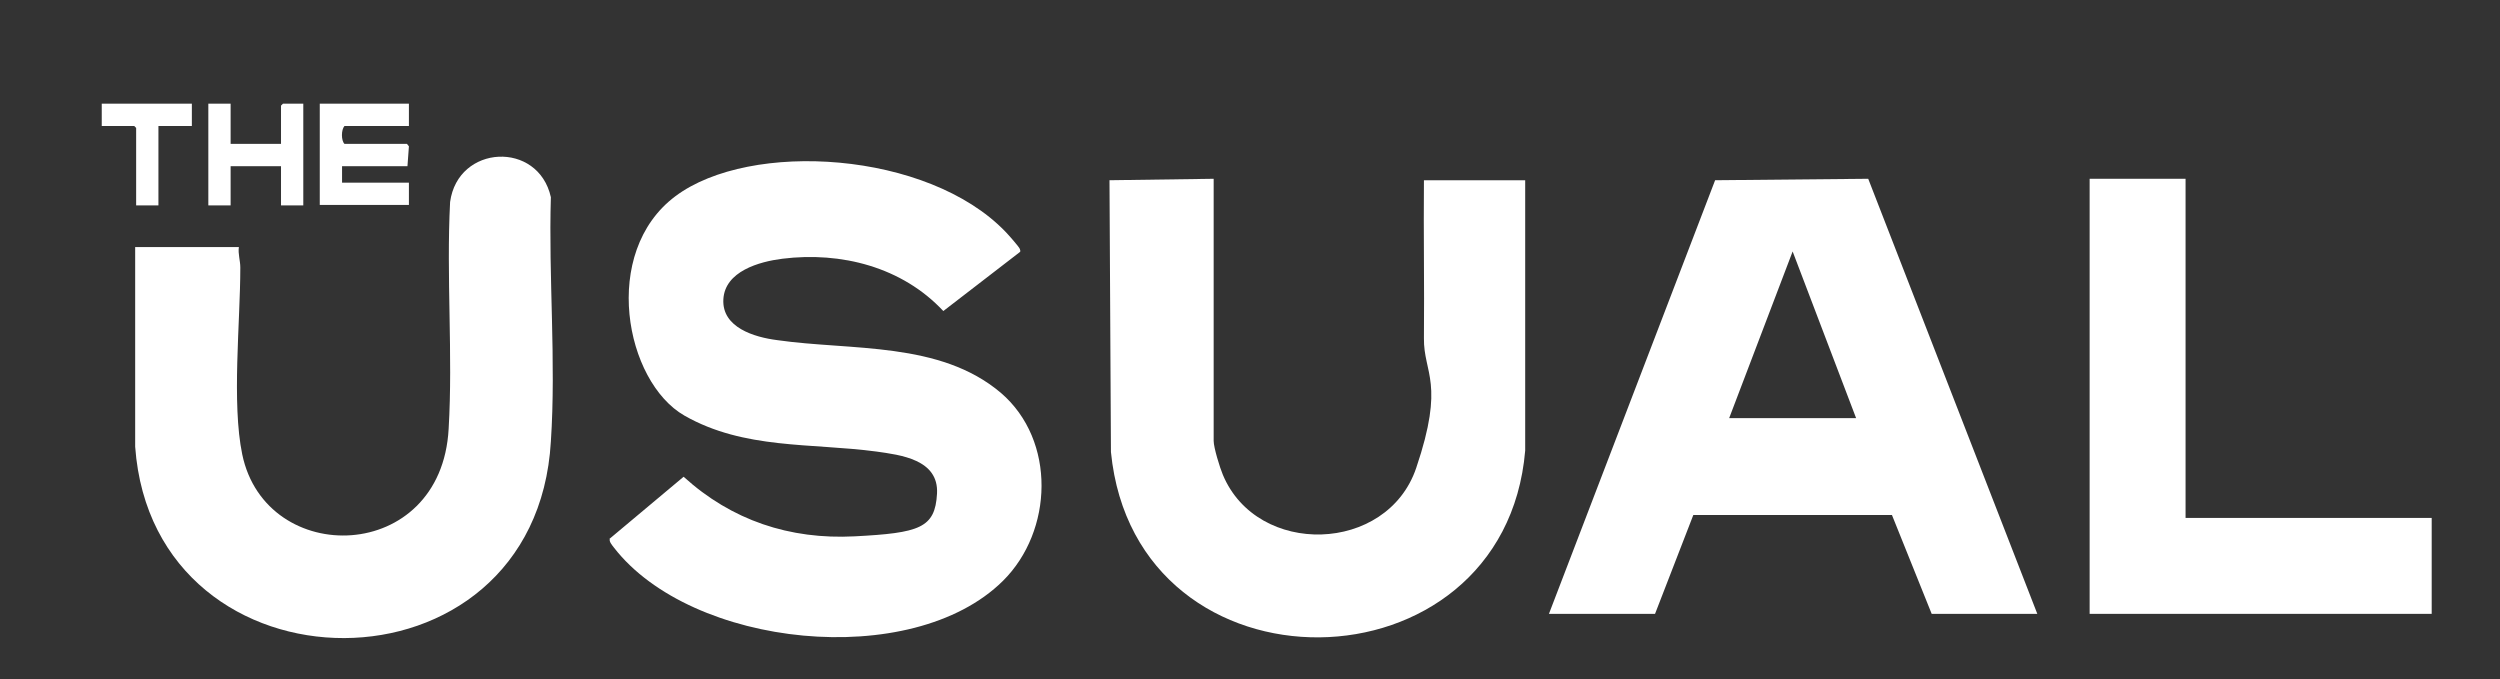
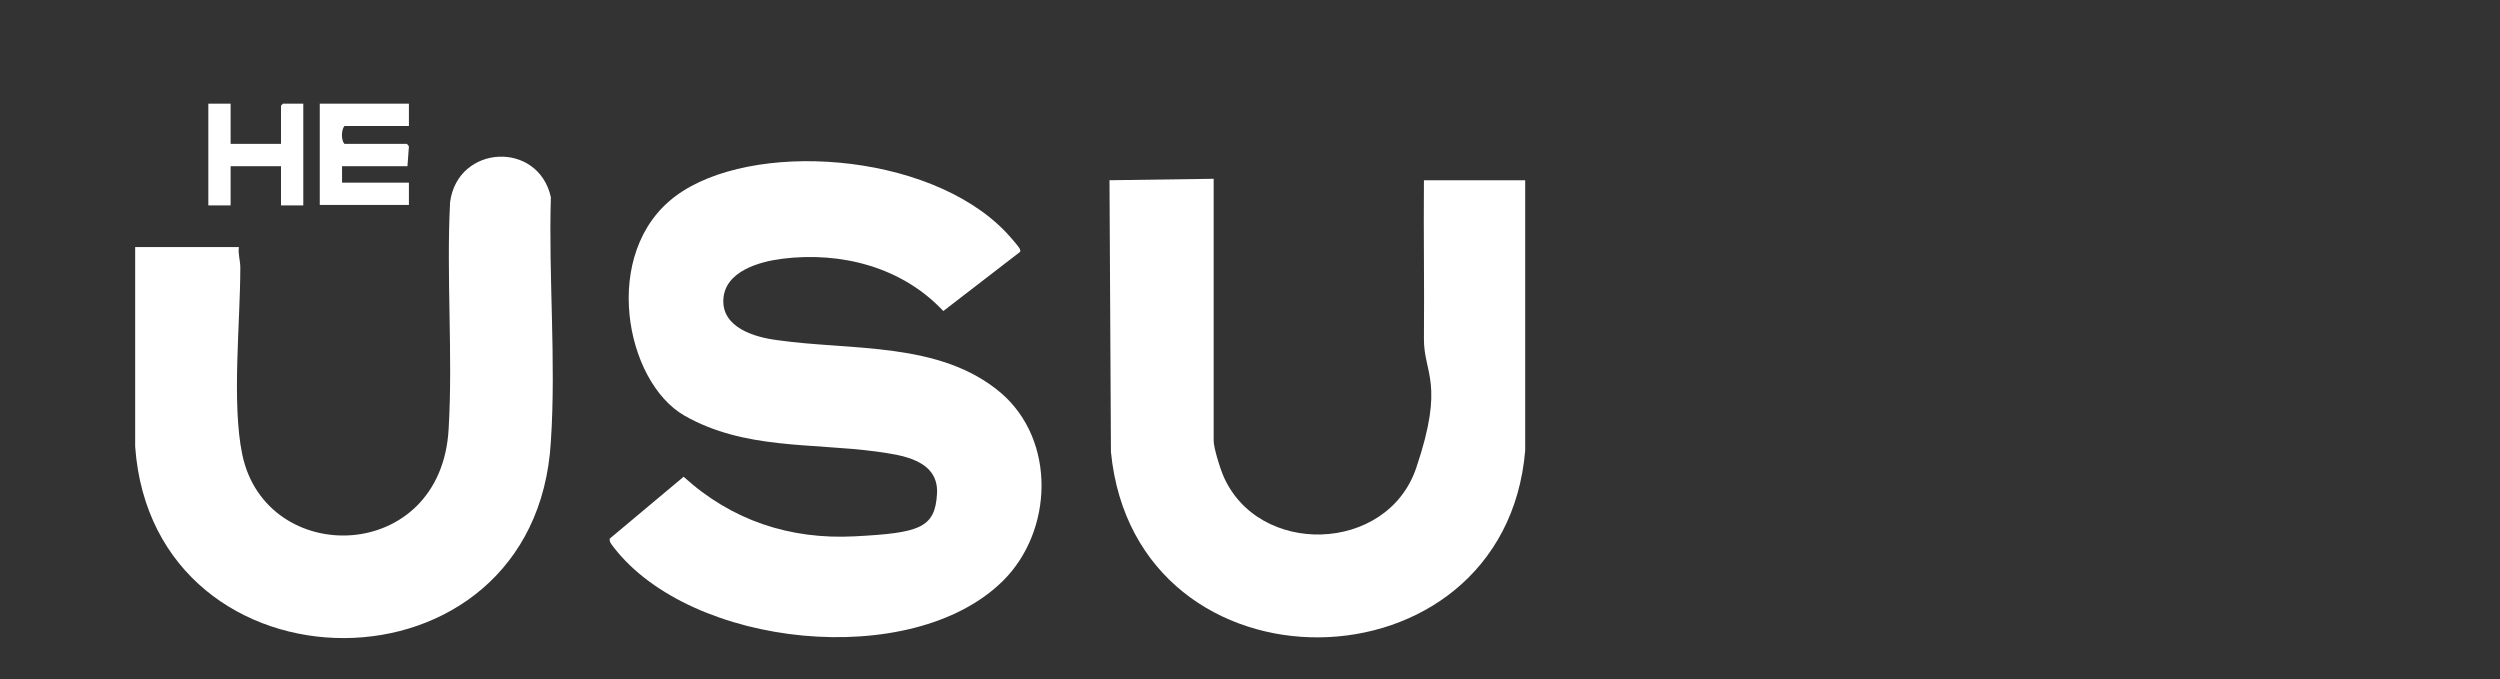
<svg xmlns="http://www.w3.org/2000/svg" id="Layer_1" version="1.1" viewBox="0 0 516 140.2">
  <rect x="0" y="0" width="516" height="140.2" fill="#333333" stroke="none" />
  <defs>
    <style>
      .st0 {
        fill: #fff;
      }
    </style>
  </defs>
  <path class="st0" d="M250.5,36.9v54.1c0,1.4,1.3,5.6,1.9,7,7.1,17,33.9,16.3,39.9-1.4s1.5-19.5,1.6-26.8c.1-10.9-.1-21.7,0-32.6h20.9v55.8c-4.3,50.7-80.4,52-85.5.3l-.3-56.1,21.5-.3h0Z" />
  <path class="st0" d="M125.7,111.3l15.4-12.9c9.9,9,21.9,13,35.3,12.3s16.6-1.7,17-8.8-7.6-8-12.5-8.7c-13.5-1.8-27.3-.4-39.6-7.4s-17.4-33.7-1.9-45.3c15.5-11.6,52.1-9.3,68.1,7.3.5.5,2.9,3.2,3,3.6s.2.5-.1.7l-15.7,12.1c-8.5-9.1-21.1-12.3-33.2-10.8-4.8.6-11.9,2.6-12.2,8.4-.3,5.8,6.4,7.8,11.1,8.4,15.3,2.2,33.6.2,46.2,10.9,11.4,9.8,10.8,28.5.4,38.8-18.8,18.6-64.3,13.8-80.3-6.9-.3-.4-1.1-1.3-.8-1.8h-.2Z" />
-   <path class="st0" d="M28.1,51h21.2c-.2,1.4.3,2.8.3,4.2,0,11.3-1.8,28,.4,38.6,4.9,23.5,41.1,22.7,42.6-5.3.9-15.3-.5-31.4.3-46.8,1.6-11.9,18.2-12.7,20.8-1-.5,16.5,1.1,33.9,0,50.4-3.1,54.2-82,53.7-85.8,1.1v-41.2h0Z" />
-   <path class="st0" d="M319.7,126.7l34.3-89.5,31.6-.3,34.9,89.8h-21.8l-8.2-20.4h-41l-7.9,20.4h-21.9ZM383.1,86.3l-13.1-34.4-13.1,34.4h26.2Z" />
-   <polygon class="st0" points="451.1 36.9 451.1 106.9 501.9 106.9 501.9 126.7 431.3 126.7 431.3 36.9 451.1 36.9" />
+   <path class="st0" d="M28.1,51h21.2c-.2,1.4.3,2.8.3,4.2,0,11.3-1.8,28,.4,38.6,4.9,23.5,41.1,22.7,42.6-5.3.9-15.3-.5-31.4.3-46.8,1.6-11.9,18.2-12.7,20.8-1-.5,16.5,1.1,33.9,0,50.4-3.1,54.2-82,53.7-85.8,1.1v-41.2h0" />
  <path class="st0" d="M84.4,21.4v4.6h-13.3c-.7.8-.7,3,0,3.7h12.9l.4.5-.3,4.1h-13.5v3.4h13.8v4.6h-18.4v-20.9h18.4Z" />
  <polygon class="st0" points="47.6 21.4 47.6 29.7 58 29.7 58 21.8 58.4 21.4 62.6 21.4 62.6 42.4 58 42.4 58 34.3 47.6 34.3 47.6 42.4 43 42.4 43 21.4 47.6 21.4" />
-   <polygon class="st0" points="39.6 21.4 39.6 26 32.7 26 32.7 42.4 28.1 42.4 28.1 26.4 27.7 26 21 26 21 21.4 39.6 21.4" />
</svg>